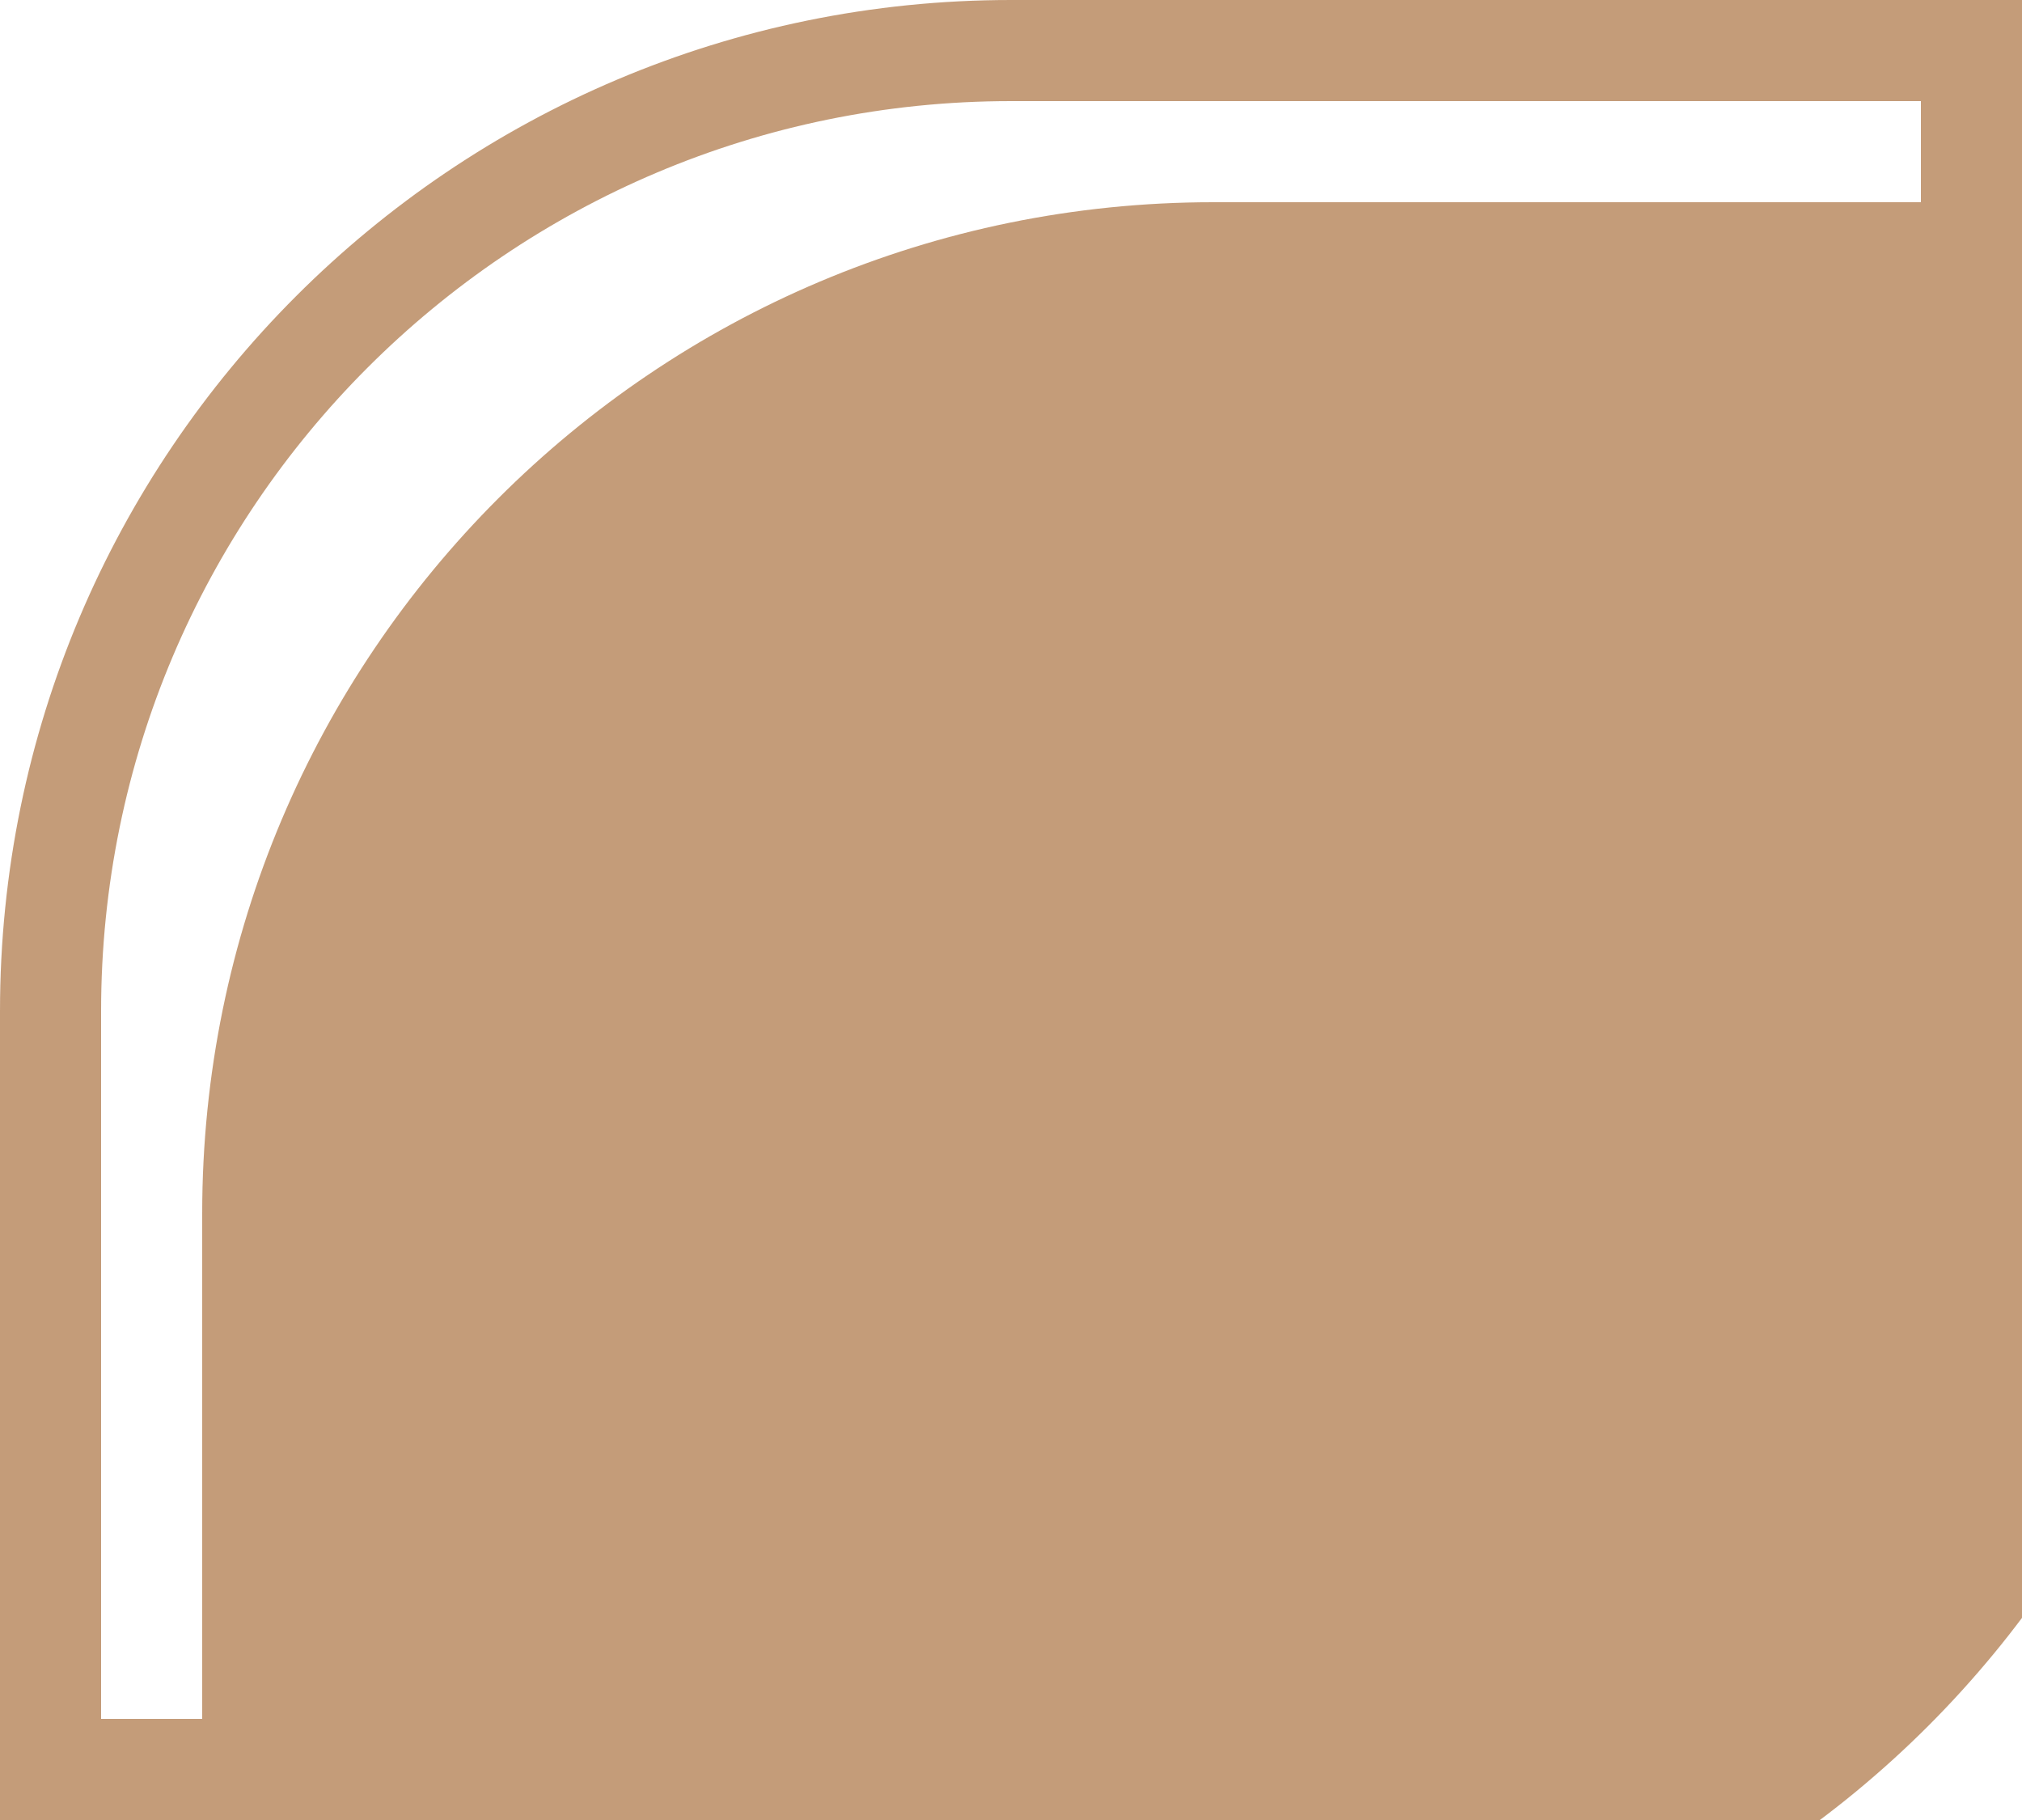
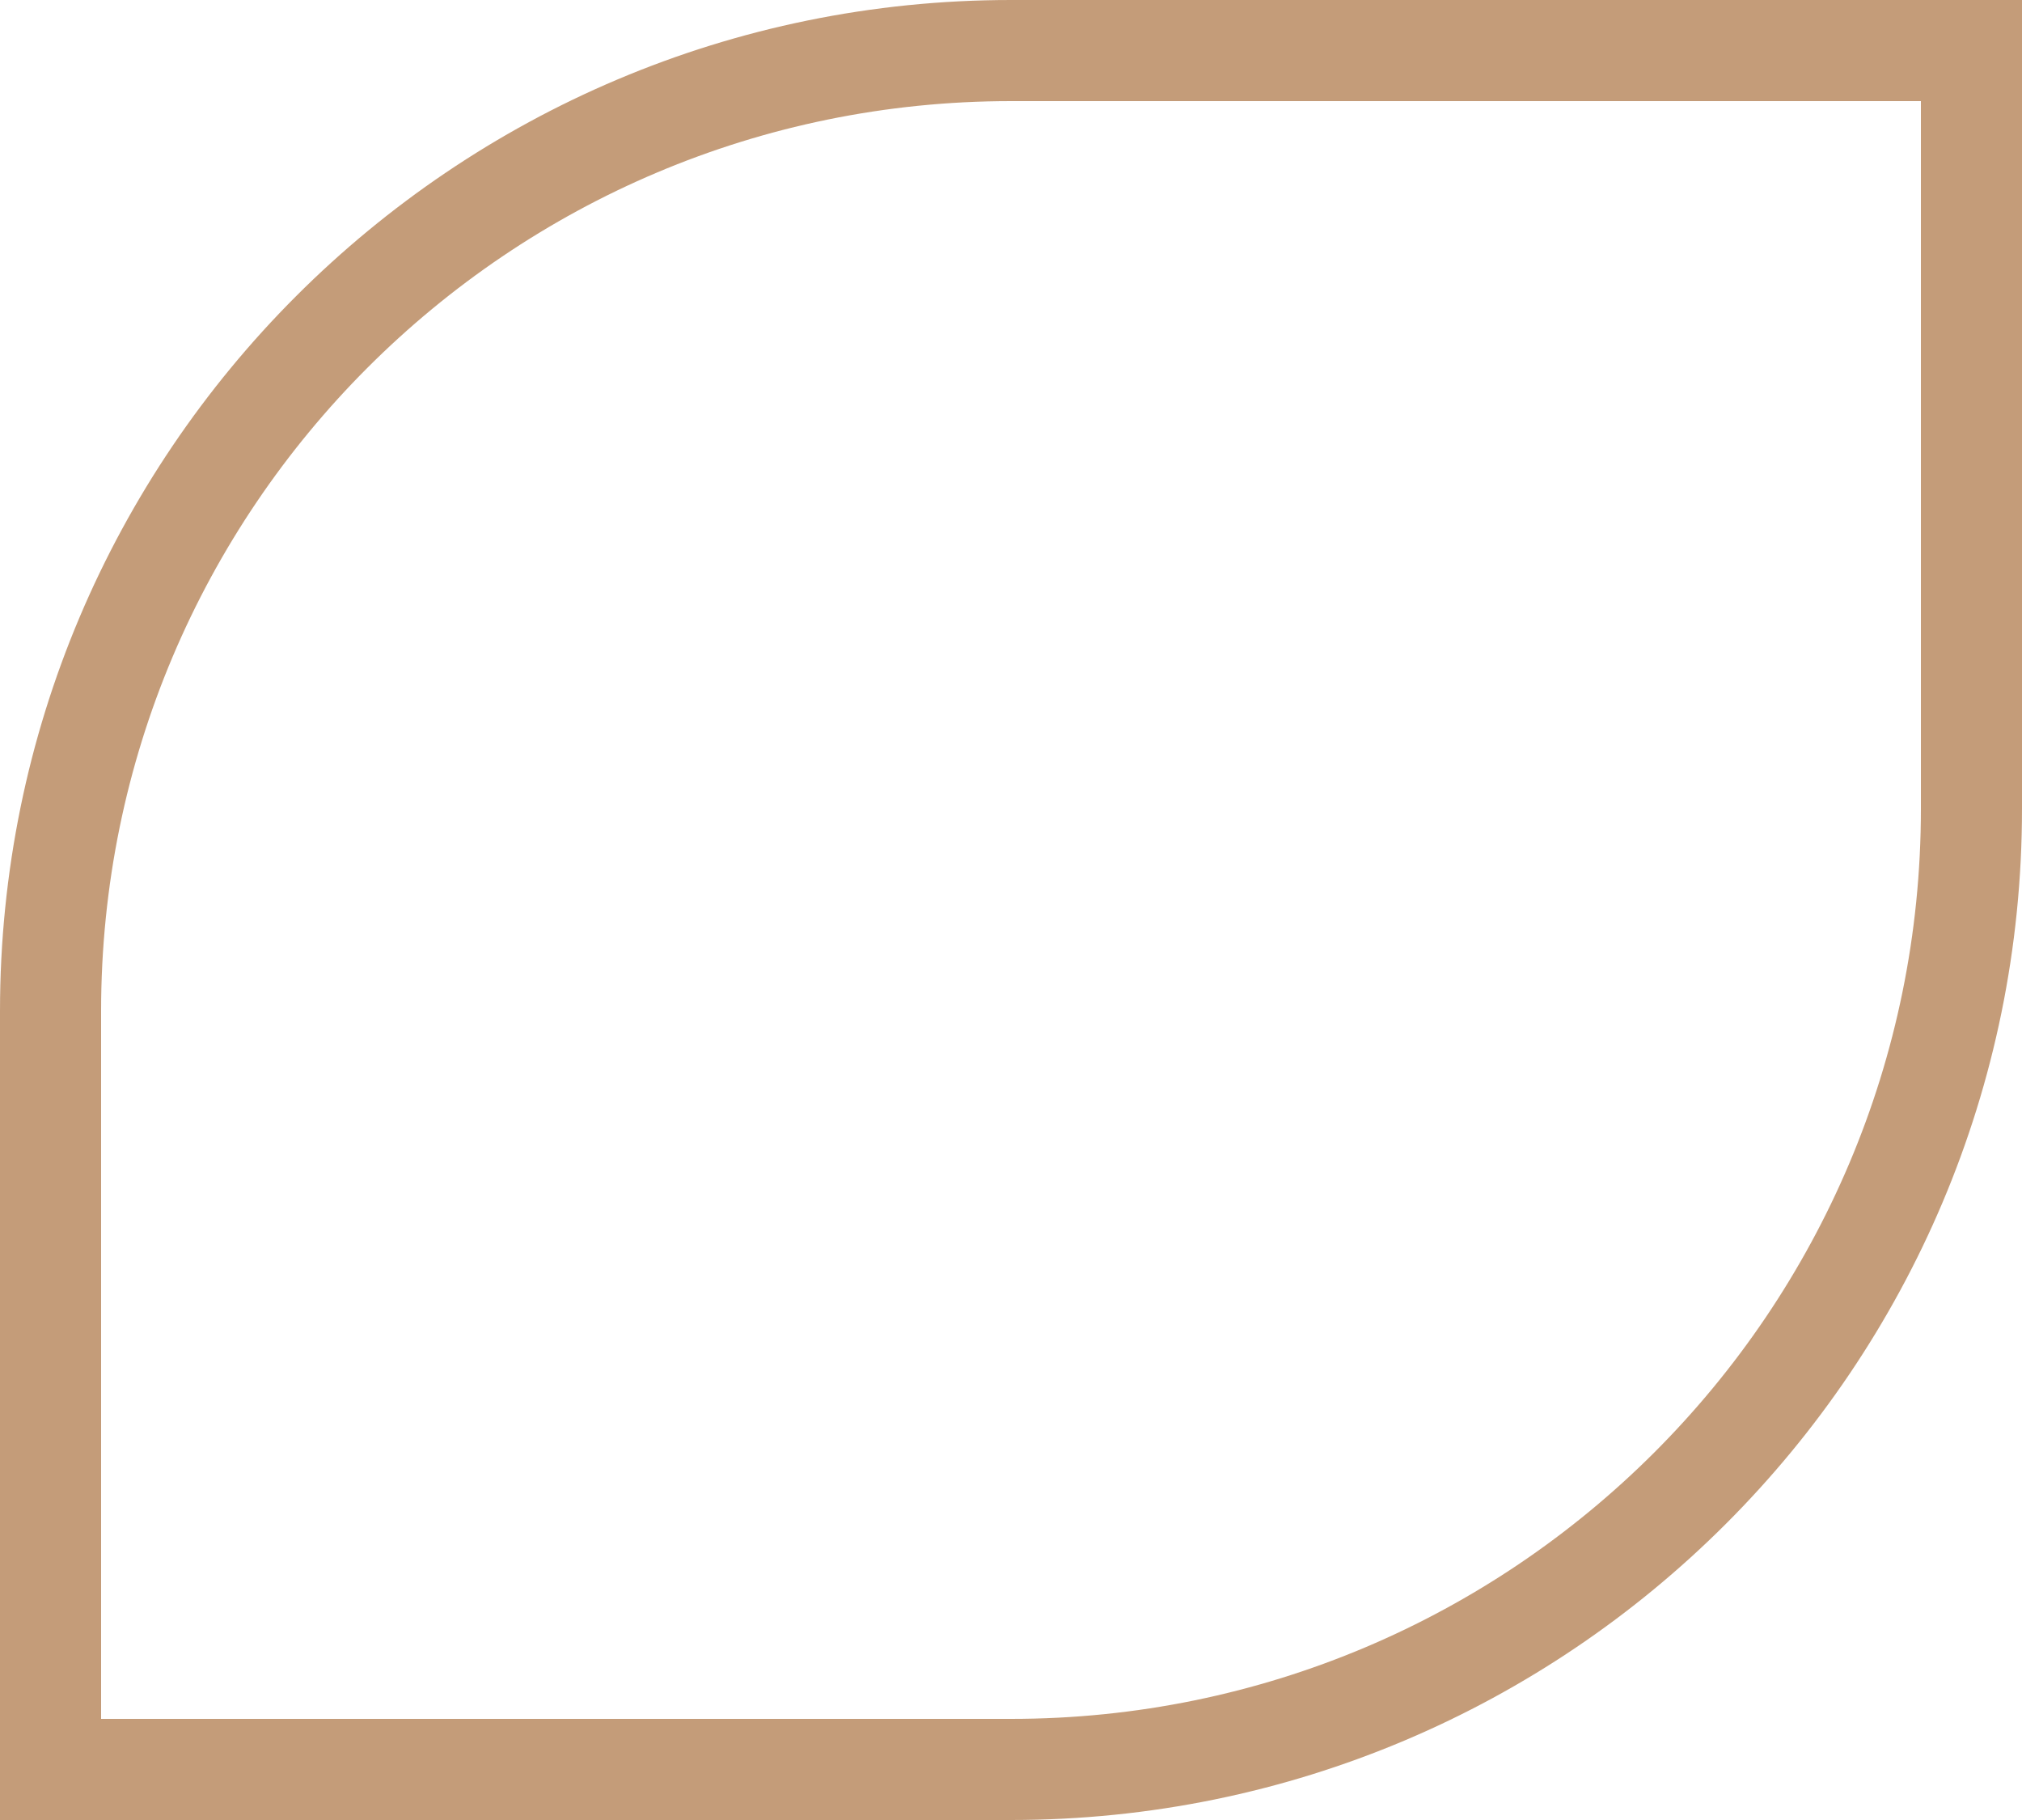
<svg xmlns="http://www.w3.org/2000/svg" width="20" height="18" viewBox="0 0 20 18" fill="none">
  <g opacity="0.85">
    <g filter="url(#filter0_i)">
-       <path d="M0 10C0 4.477 4.477 0 10 0H20V8C20 13.523 15.523 18 10 18H0V10Z" fill="#BA8B62" />
-     </g>
-     <path d="M0.5 10C0.5 4.753 4.753 0.5 10 0.5H19.5V8C19.5 13.247 15.247 17.5 10 17.5H0.5V10Z" stroke="#BA8B62" />
+       </g>
+     <path d="M0.5 10C0.5 4.753 4.753 0.5 10 0.5H19.5V8C19.5 13.247 15.247 17.5 10 17.5H0.5V10" stroke="#BA8B62" />
  </g>
  <defs>
    <filter id="filter0_i" x="0" y="0" width="22" height="20" filterUnits="userSpaceOnUse" color-interpolation-filters="sRGB">
      <feFlood flood-opacity="0" result="BackgroundImageFix" />
      <feBlend mode="normal" in="SourceGraphic" in2="BackgroundImageFix" result="shape" />
      <feColorMatrix in="SourceAlpha" type="matrix" values="0 0 0 0 0 0 0 0 0 0 0 0 0 0 0 0 0 0 127 0" result="hardAlpha" />
      <feOffset dx="2" dy="2" />
      <feGaussianBlur stdDeviation="1" />
      <feComposite in2="hardAlpha" operator="arithmetic" k2="-1" k3="1" />
      <feColorMatrix type="matrix" values="0 0 0 0 0 0 0 0 0 0 0 0 0 0 0 0 0 0 0.25 0" />
      <feBlend mode="normal" in2="shape" result="effect1_innerShadow" />
    </filter>
  </defs>
</svg>